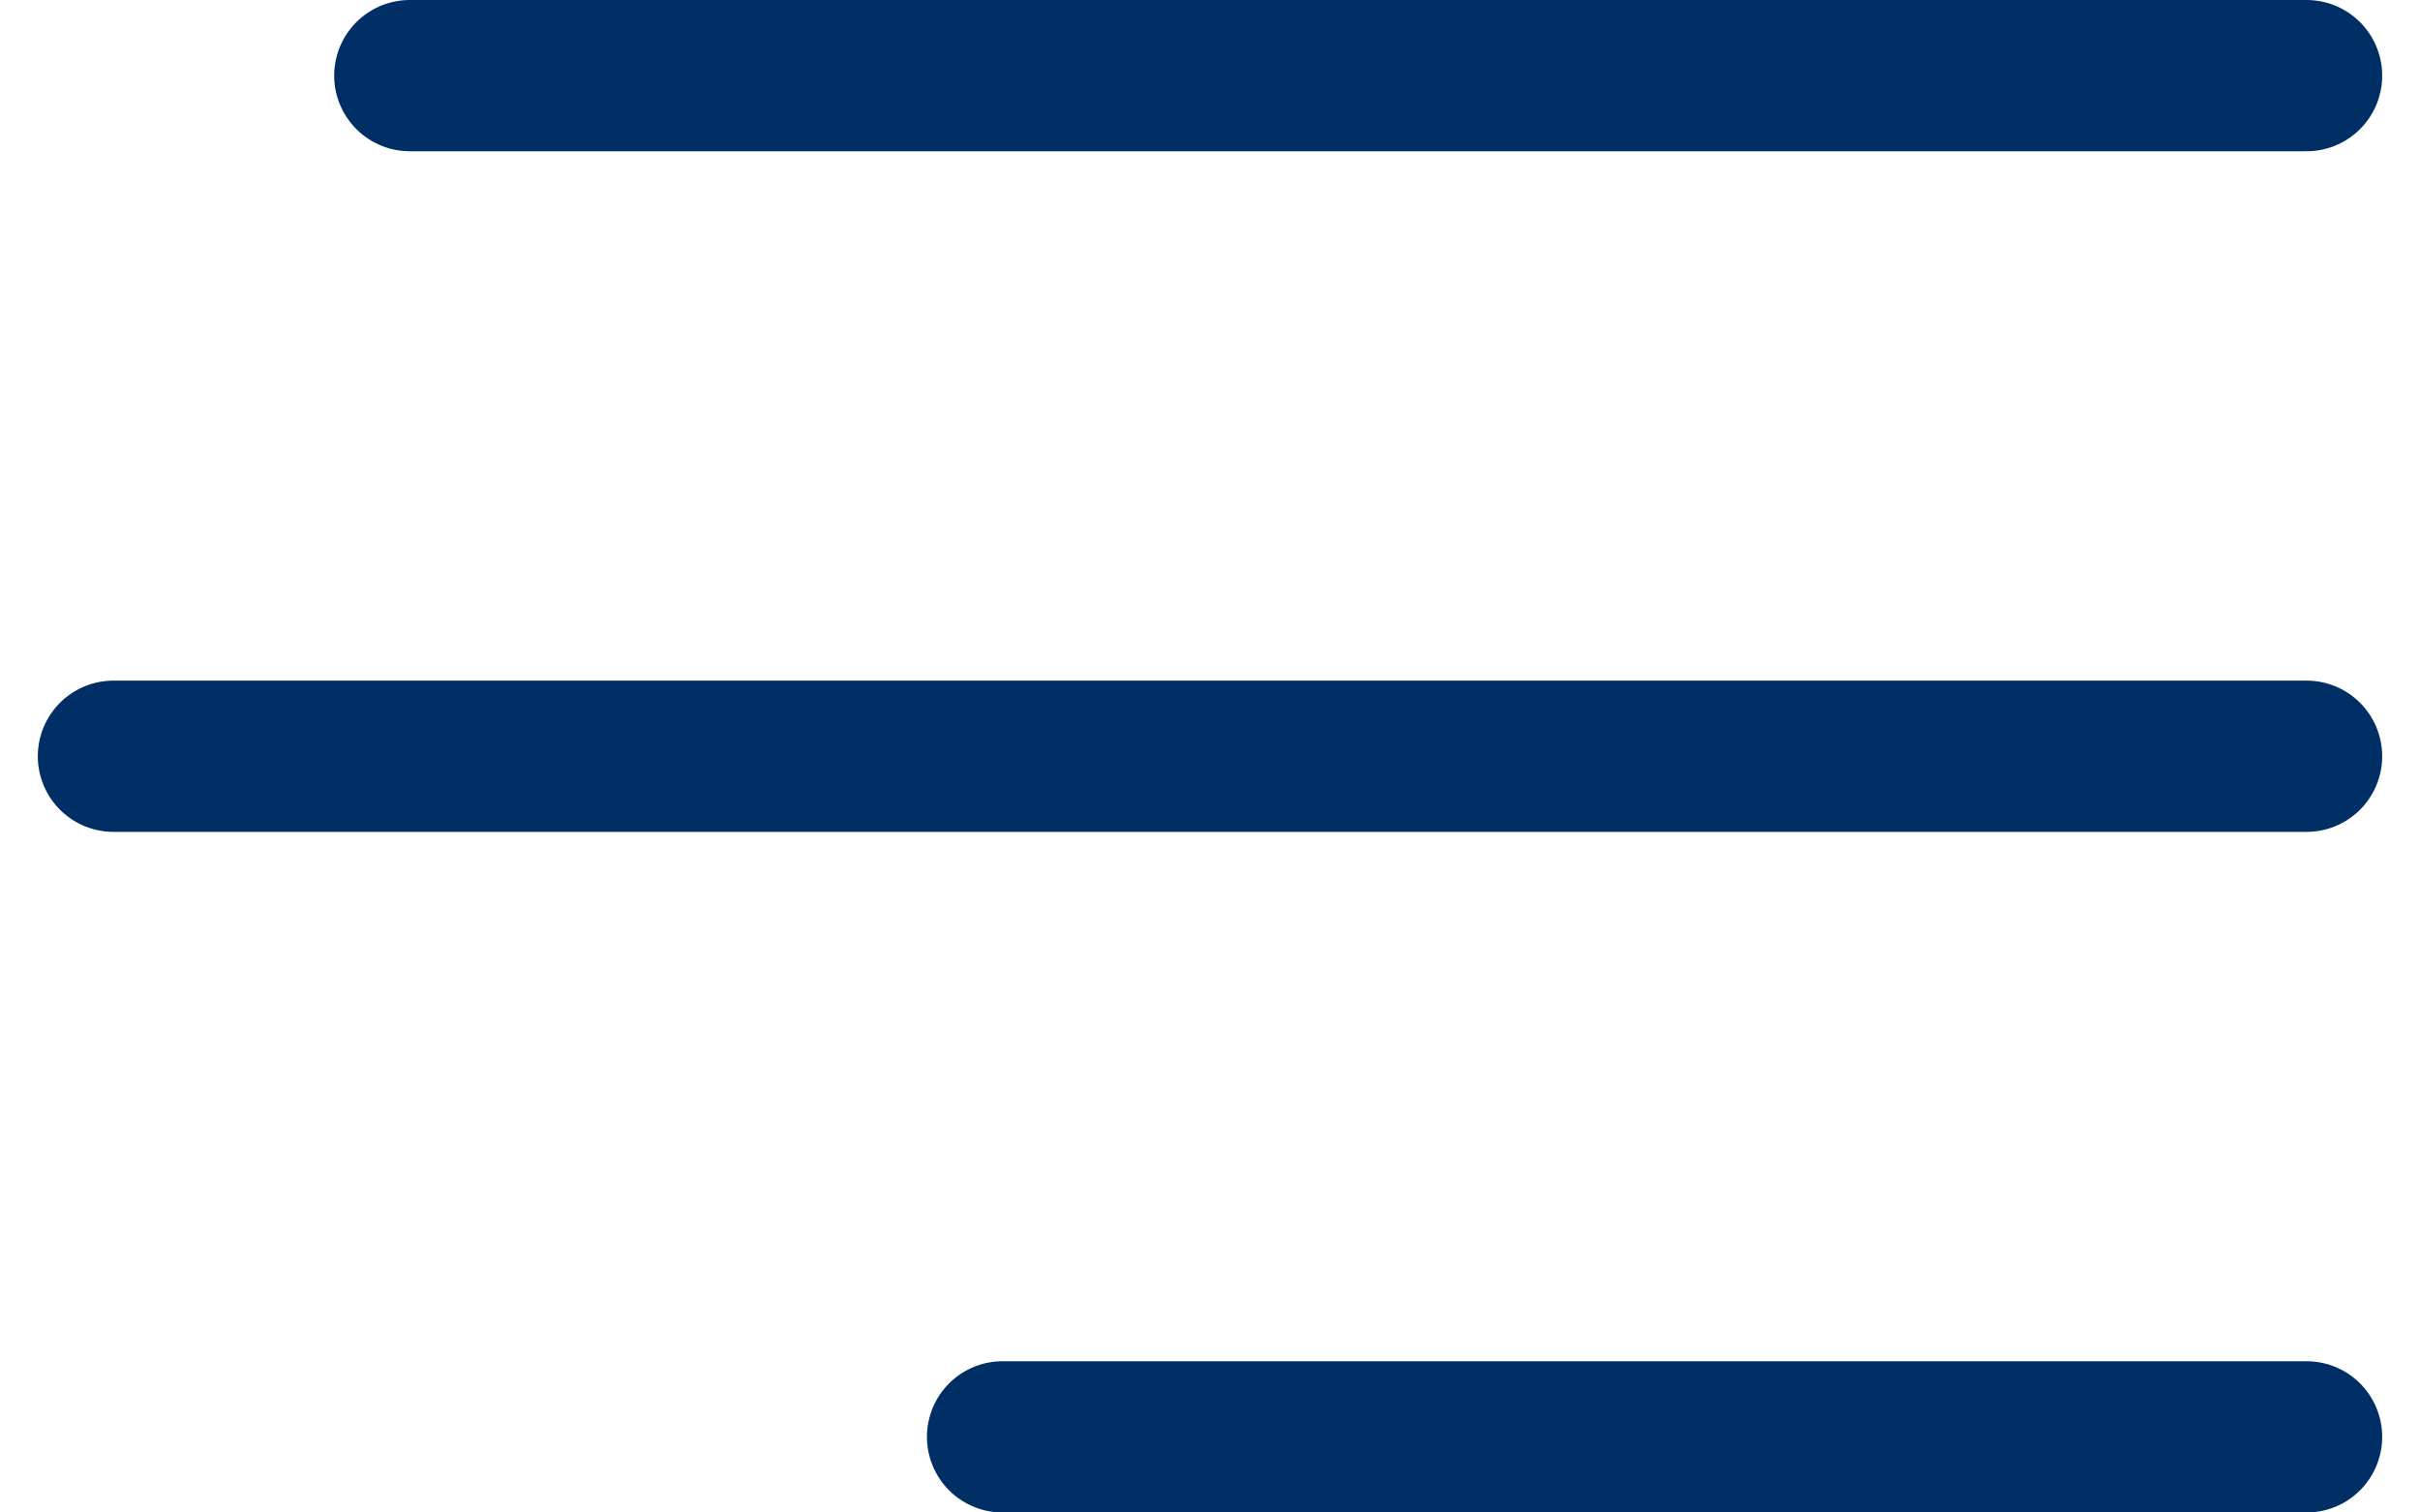
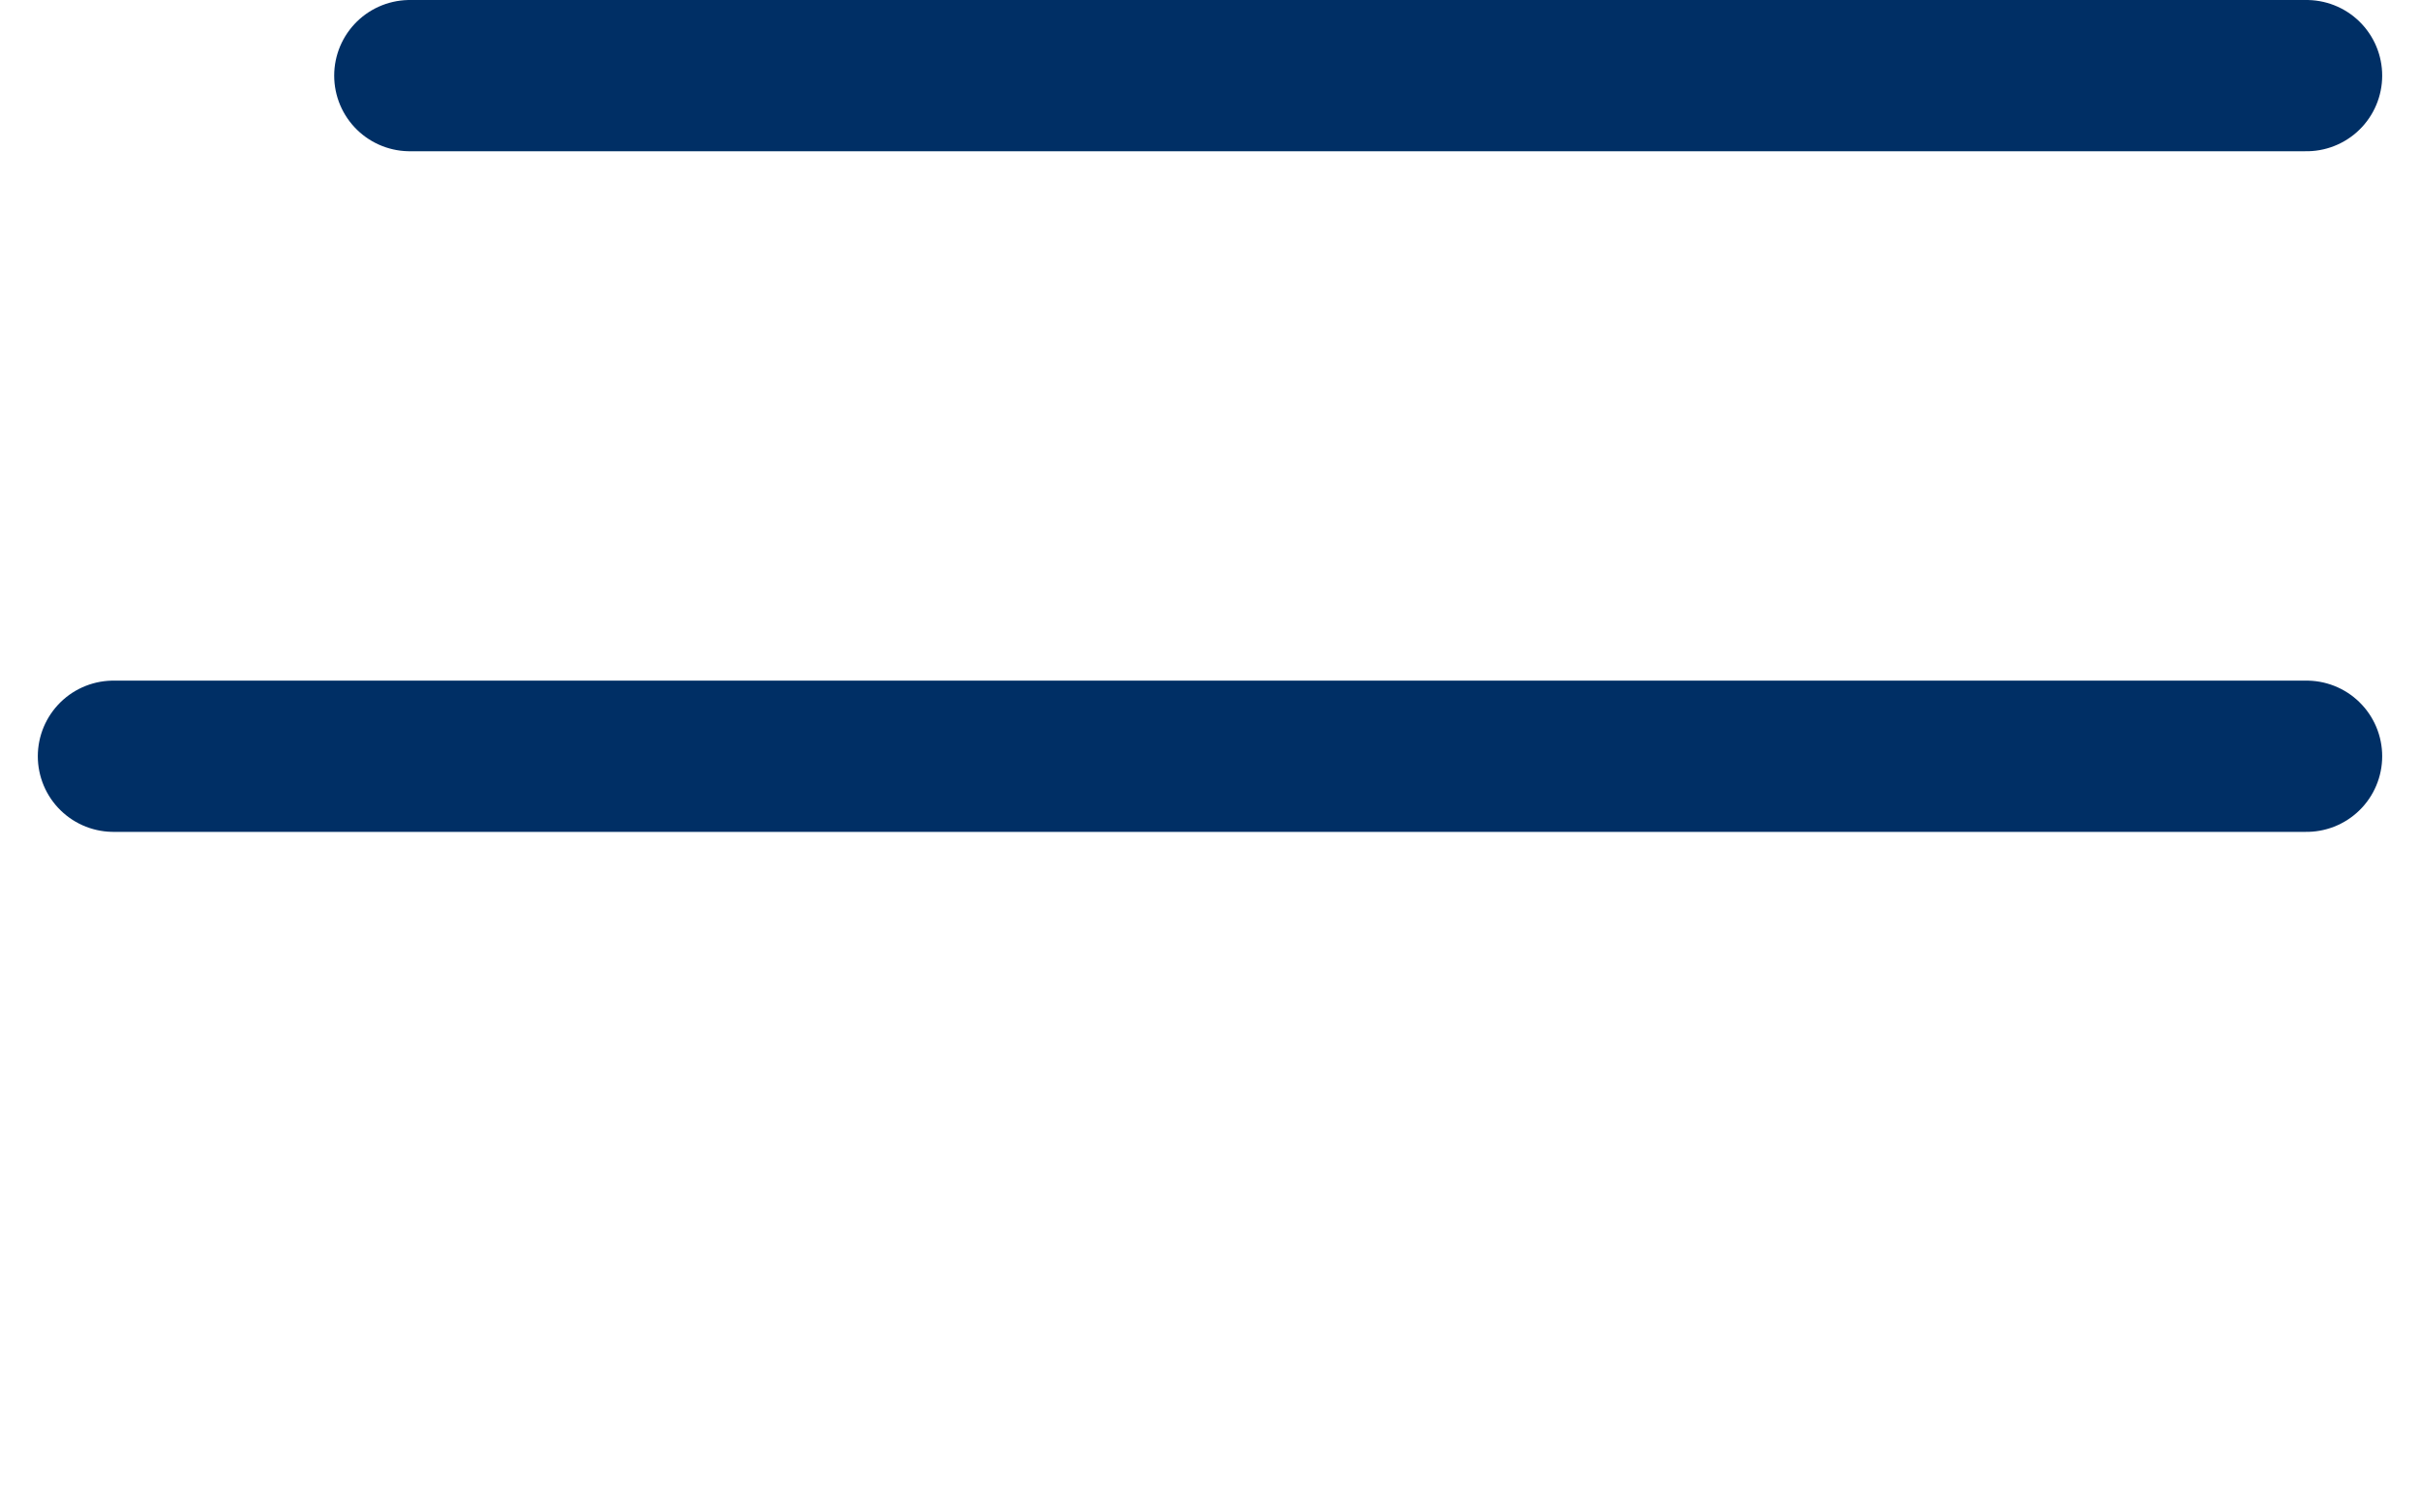
<svg xmlns="http://www.w3.org/2000/svg" width="32" height="20" viewBox="0 0 32 20" fill="none">
  <path d="M5.419 1L30.5 1" stroke="#002F65" stroke-width="2" stroke-linecap="round" />
  <path d="M1.5 10L30.5 10" stroke="#002F65" stroke-width="2" stroke-linecap="round" />
-   <path d="M13.257 19L30.5 19" stroke="#002F65" stroke-width="2" stroke-linecap="round" />
</svg>